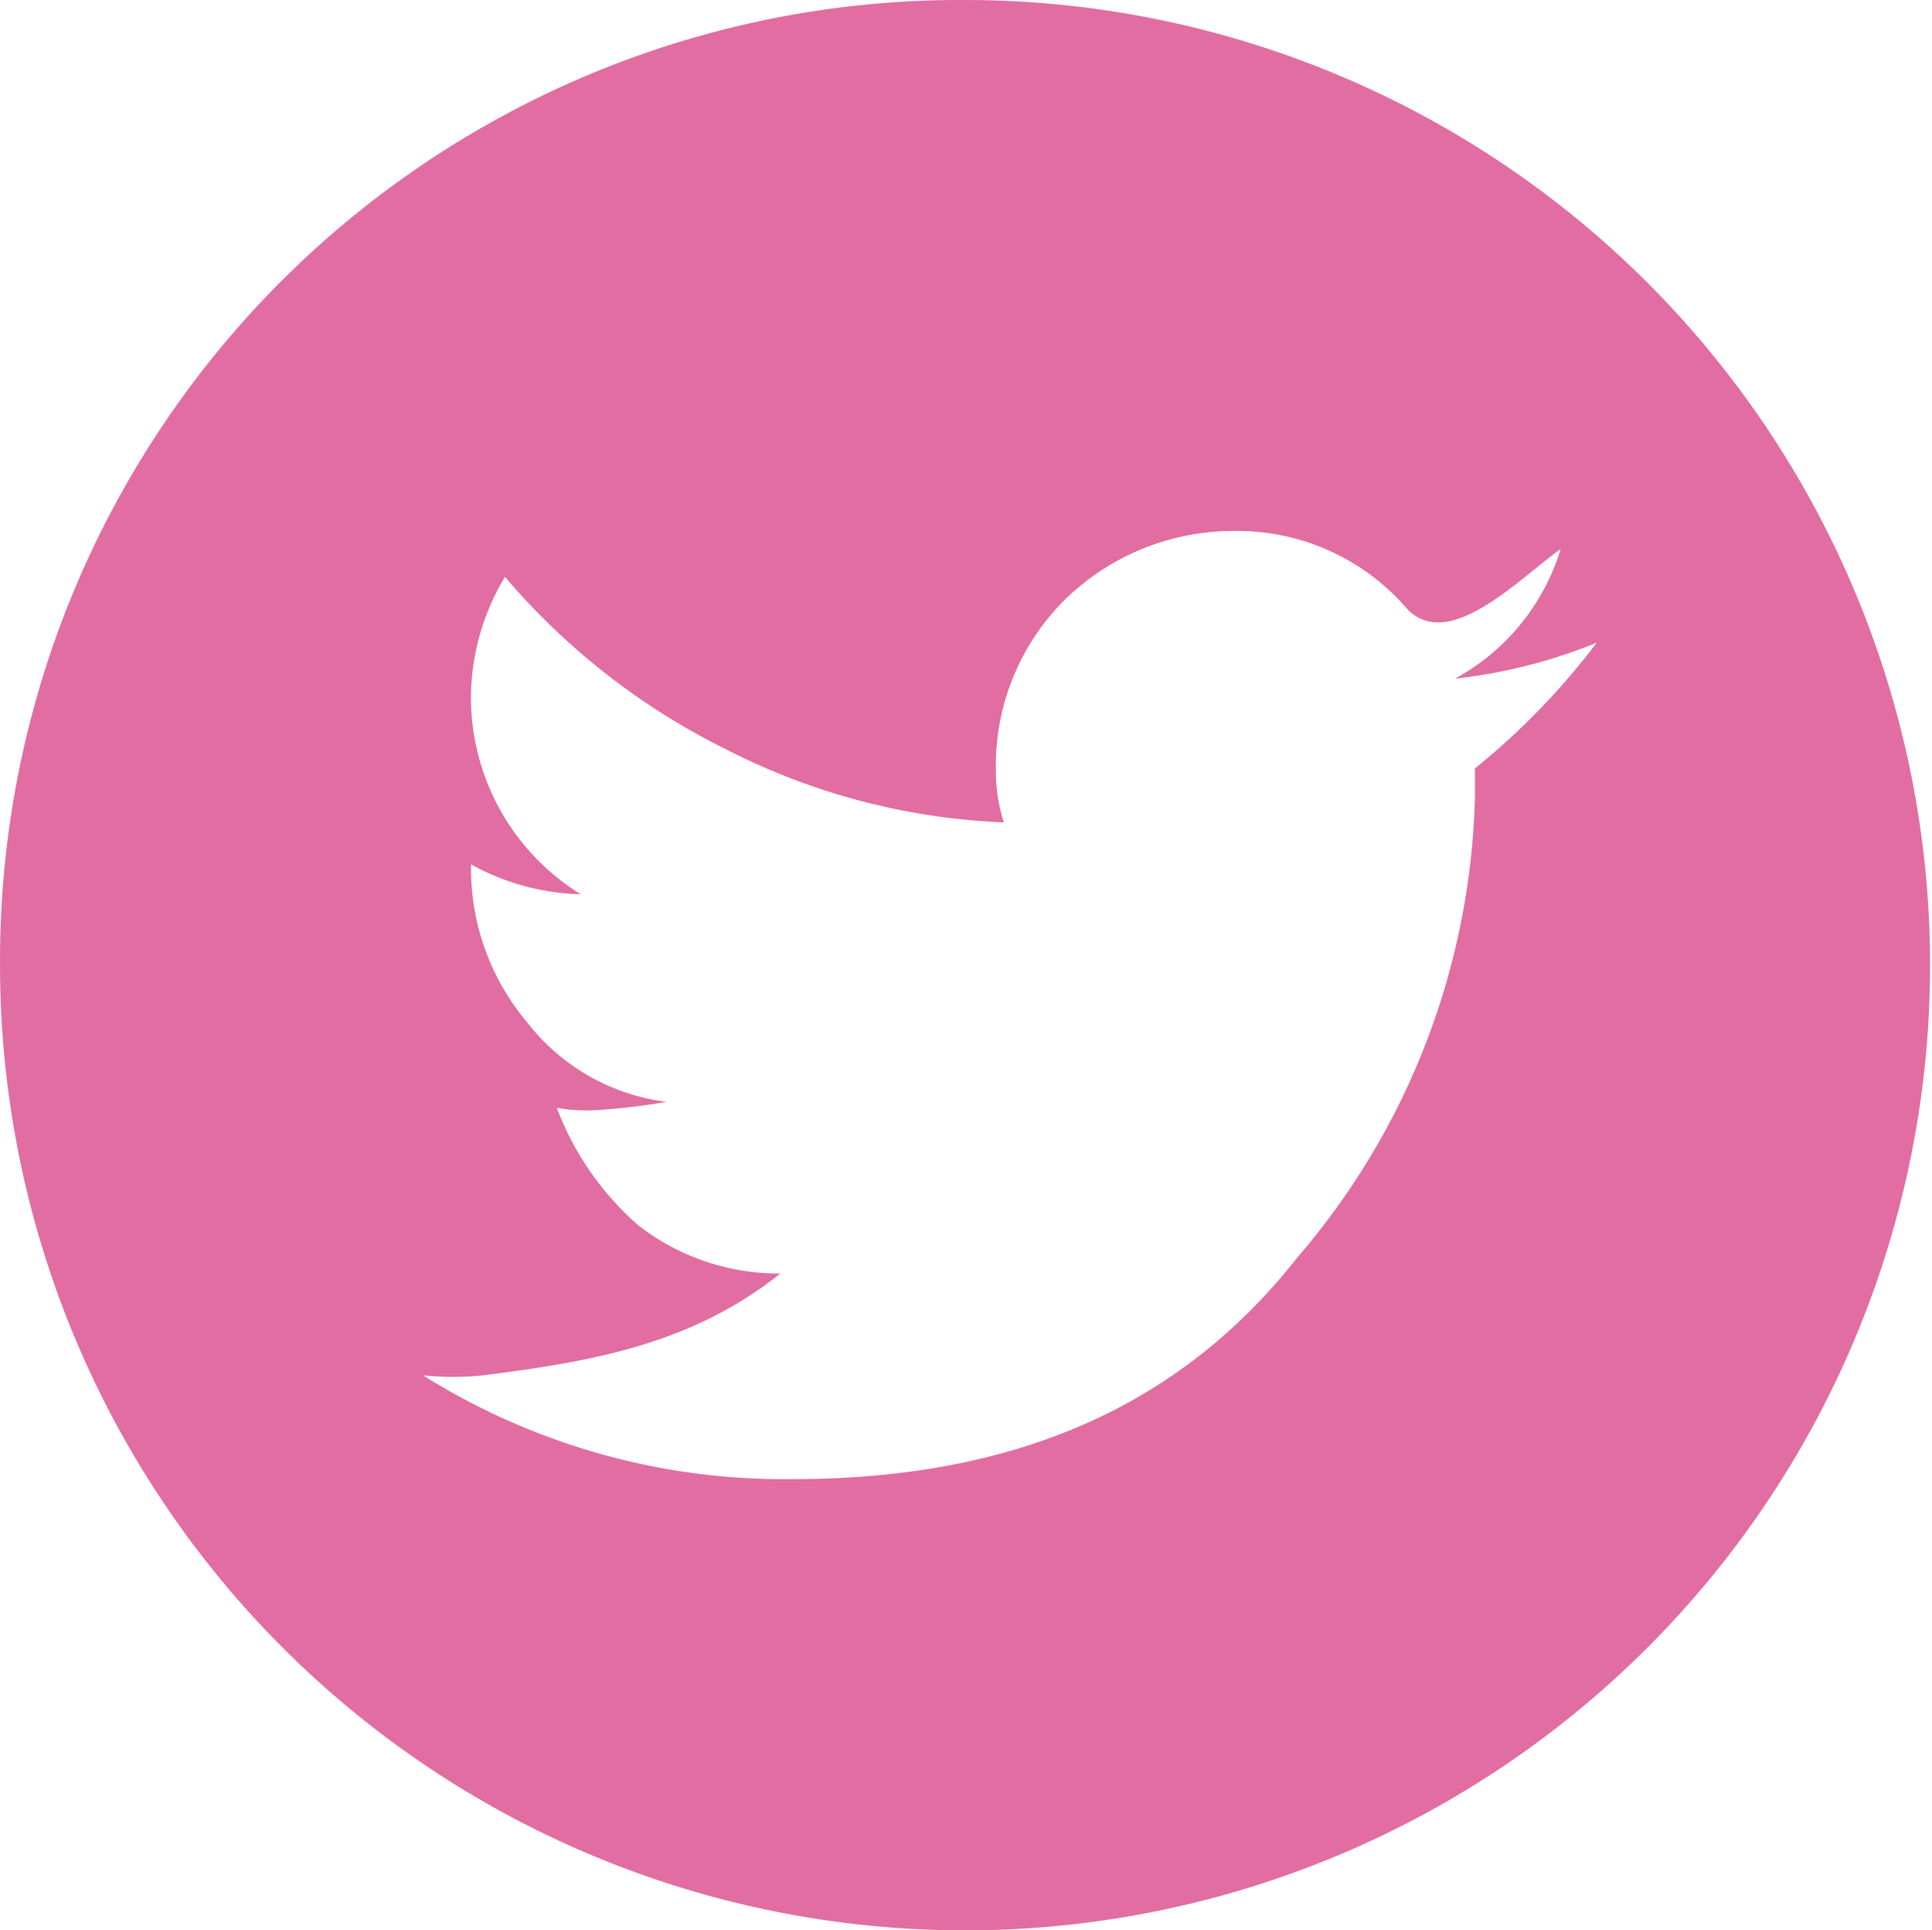
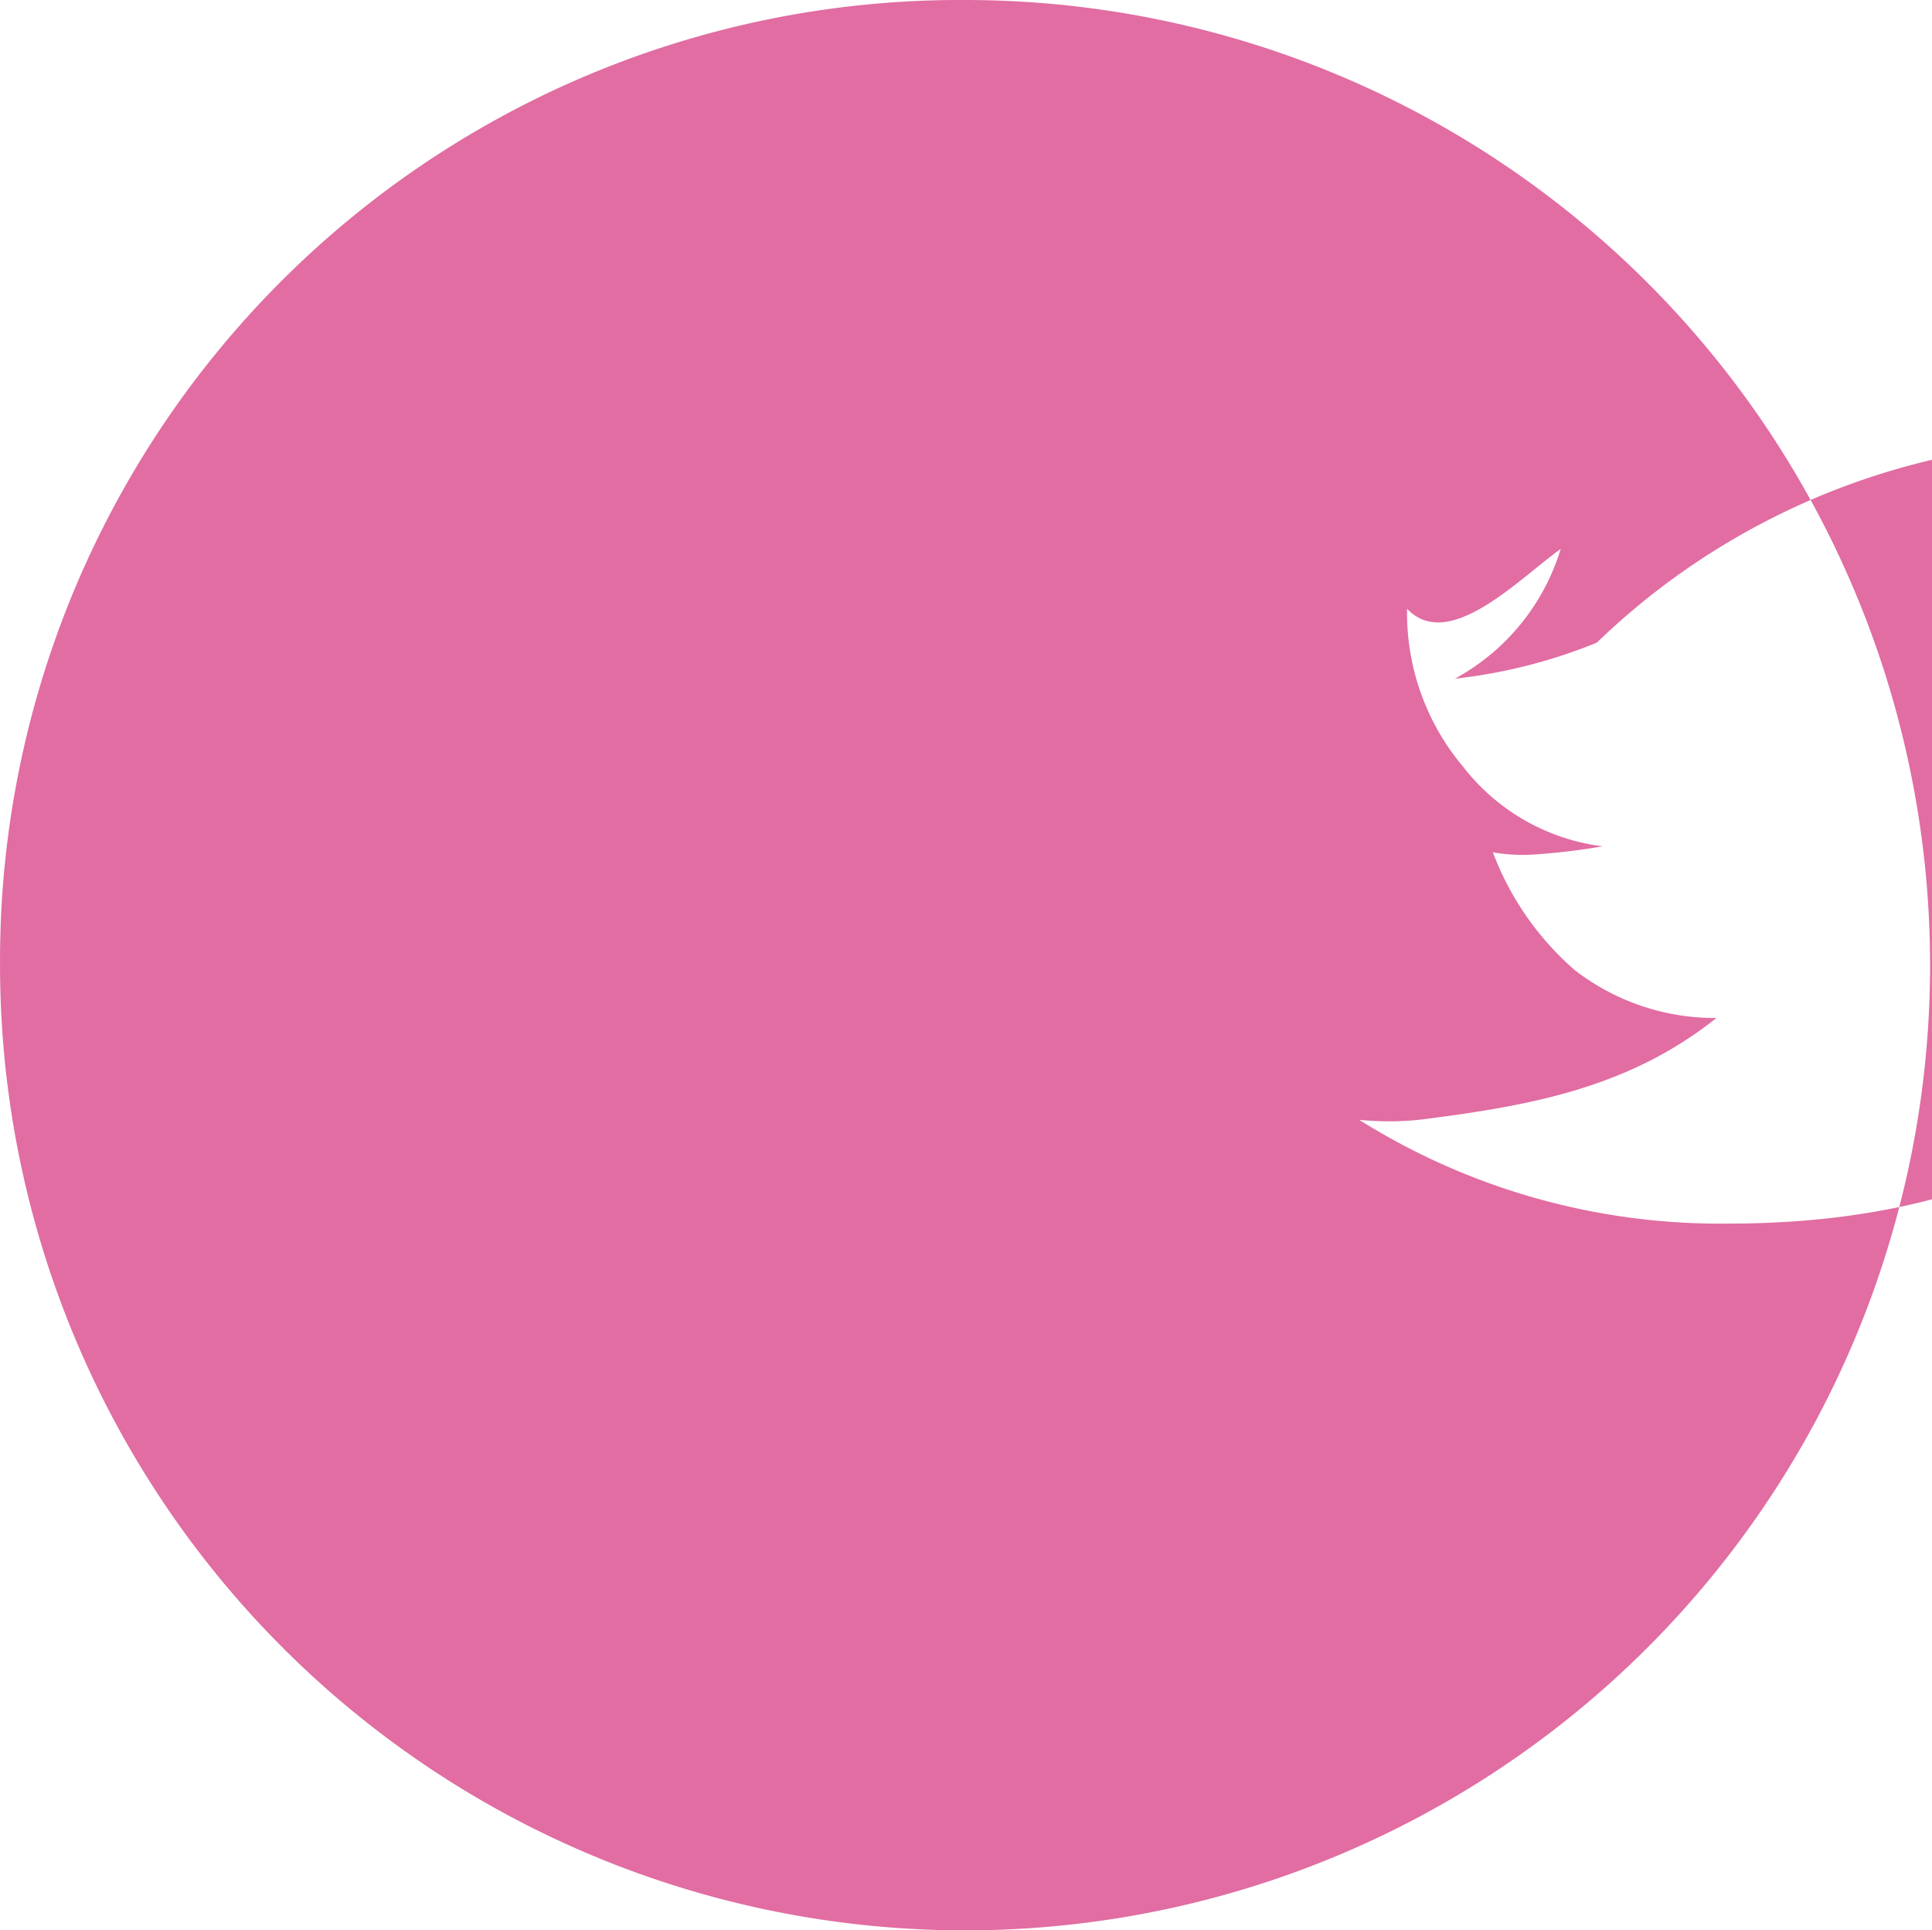
<svg xmlns="http://www.w3.org/2000/svg" id="Layer_1" data-name="Layer 1" viewBox="0 0 48.403 48.354">
  <defs>
    <style>.cls-1{fill:#e16da2;}</style>
  </defs>
-   <path class="cls-1" d="M1459.63,615.863a24.177,24.177,0,1,1-24.2,24.152A24.052,24.052,0,0,1,1459.63,615.863Zm15.8,16.1a13.237,13.237,0,0,1-3.55.9,5.53,5.53,0,0,0,2.65-3.25c-1.05.75-2.8,2.6-3.85,1.5a5.606,5.606,0,0,0-4.3-1.95,6.052,6.052,0,0,0-4.25,1.7,5.848,5.848,0,0,0-1.75,4.3,4.114,4.114,0,0,0,.2,1.3,16.711,16.711,0,0,1-7-1.85,17.386,17.386,0,0,1-5.5-4.3,5.92,5.92,0,0,0-.851,2.9,5.8,5.8,0,0,0,2.75,5.051,5.971,5.971,0,0,1-2.75-.75v.1a5.977,5.977,0,0,0,1.4,3.85,5.254,5.254,0,0,0,3.5,2,16.55,16.55,0,0,1-1.65.2,4.383,4.383,0,0,1-1.1-.05,7.339,7.339,0,0,0,2.051,2.95,5.743,5.743,0,0,0,3.55,1.2c-2.2,1.75-4.65,2.2-7.451,2.55a7.329,7.329,0,0,1-1.5,0,17.011,17.011,0,0,0,9.251,2.6c5.55,0,9.7-1.8,12.651-5.551a18.351,18.351,0,0,0,4.45-11.551v-.7A18.034,18.034,0,0,0,1475.431,631.964Z" transform="translate(-1435.429 -615.863)" />
+   <path class="cls-1" d="M1459.63,615.863a24.177,24.177,0,1,1-24.2,24.152A24.052,24.052,0,0,1,1459.63,615.863Zm15.8,16.1a13.237,13.237,0,0,1-3.55.9,5.53,5.53,0,0,0,2.65-3.25c-1.05.75-2.8,2.6-3.85,1.5v.1a5.977,5.977,0,0,0,1.4,3.85,5.254,5.254,0,0,0,3.5,2,16.55,16.55,0,0,1-1.65.2,4.383,4.383,0,0,1-1.1-.05,7.339,7.339,0,0,0,2.051,2.95,5.743,5.743,0,0,0,3.55,1.2c-2.2,1.75-4.65,2.2-7.451,2.55a7.329,7.329,0,0,1-1.5,0,17.011,17.011,0,0,0,9.251,2.6c5.55,0,9.7-1.8,12.651-5.551a18.351,18.351,0,0,0,4.45-11.551v-.7A18.034,18.034,0,0,0,1475.431,631.964Z" transform="translate(-1435.429 -615.863)" />
</svg>